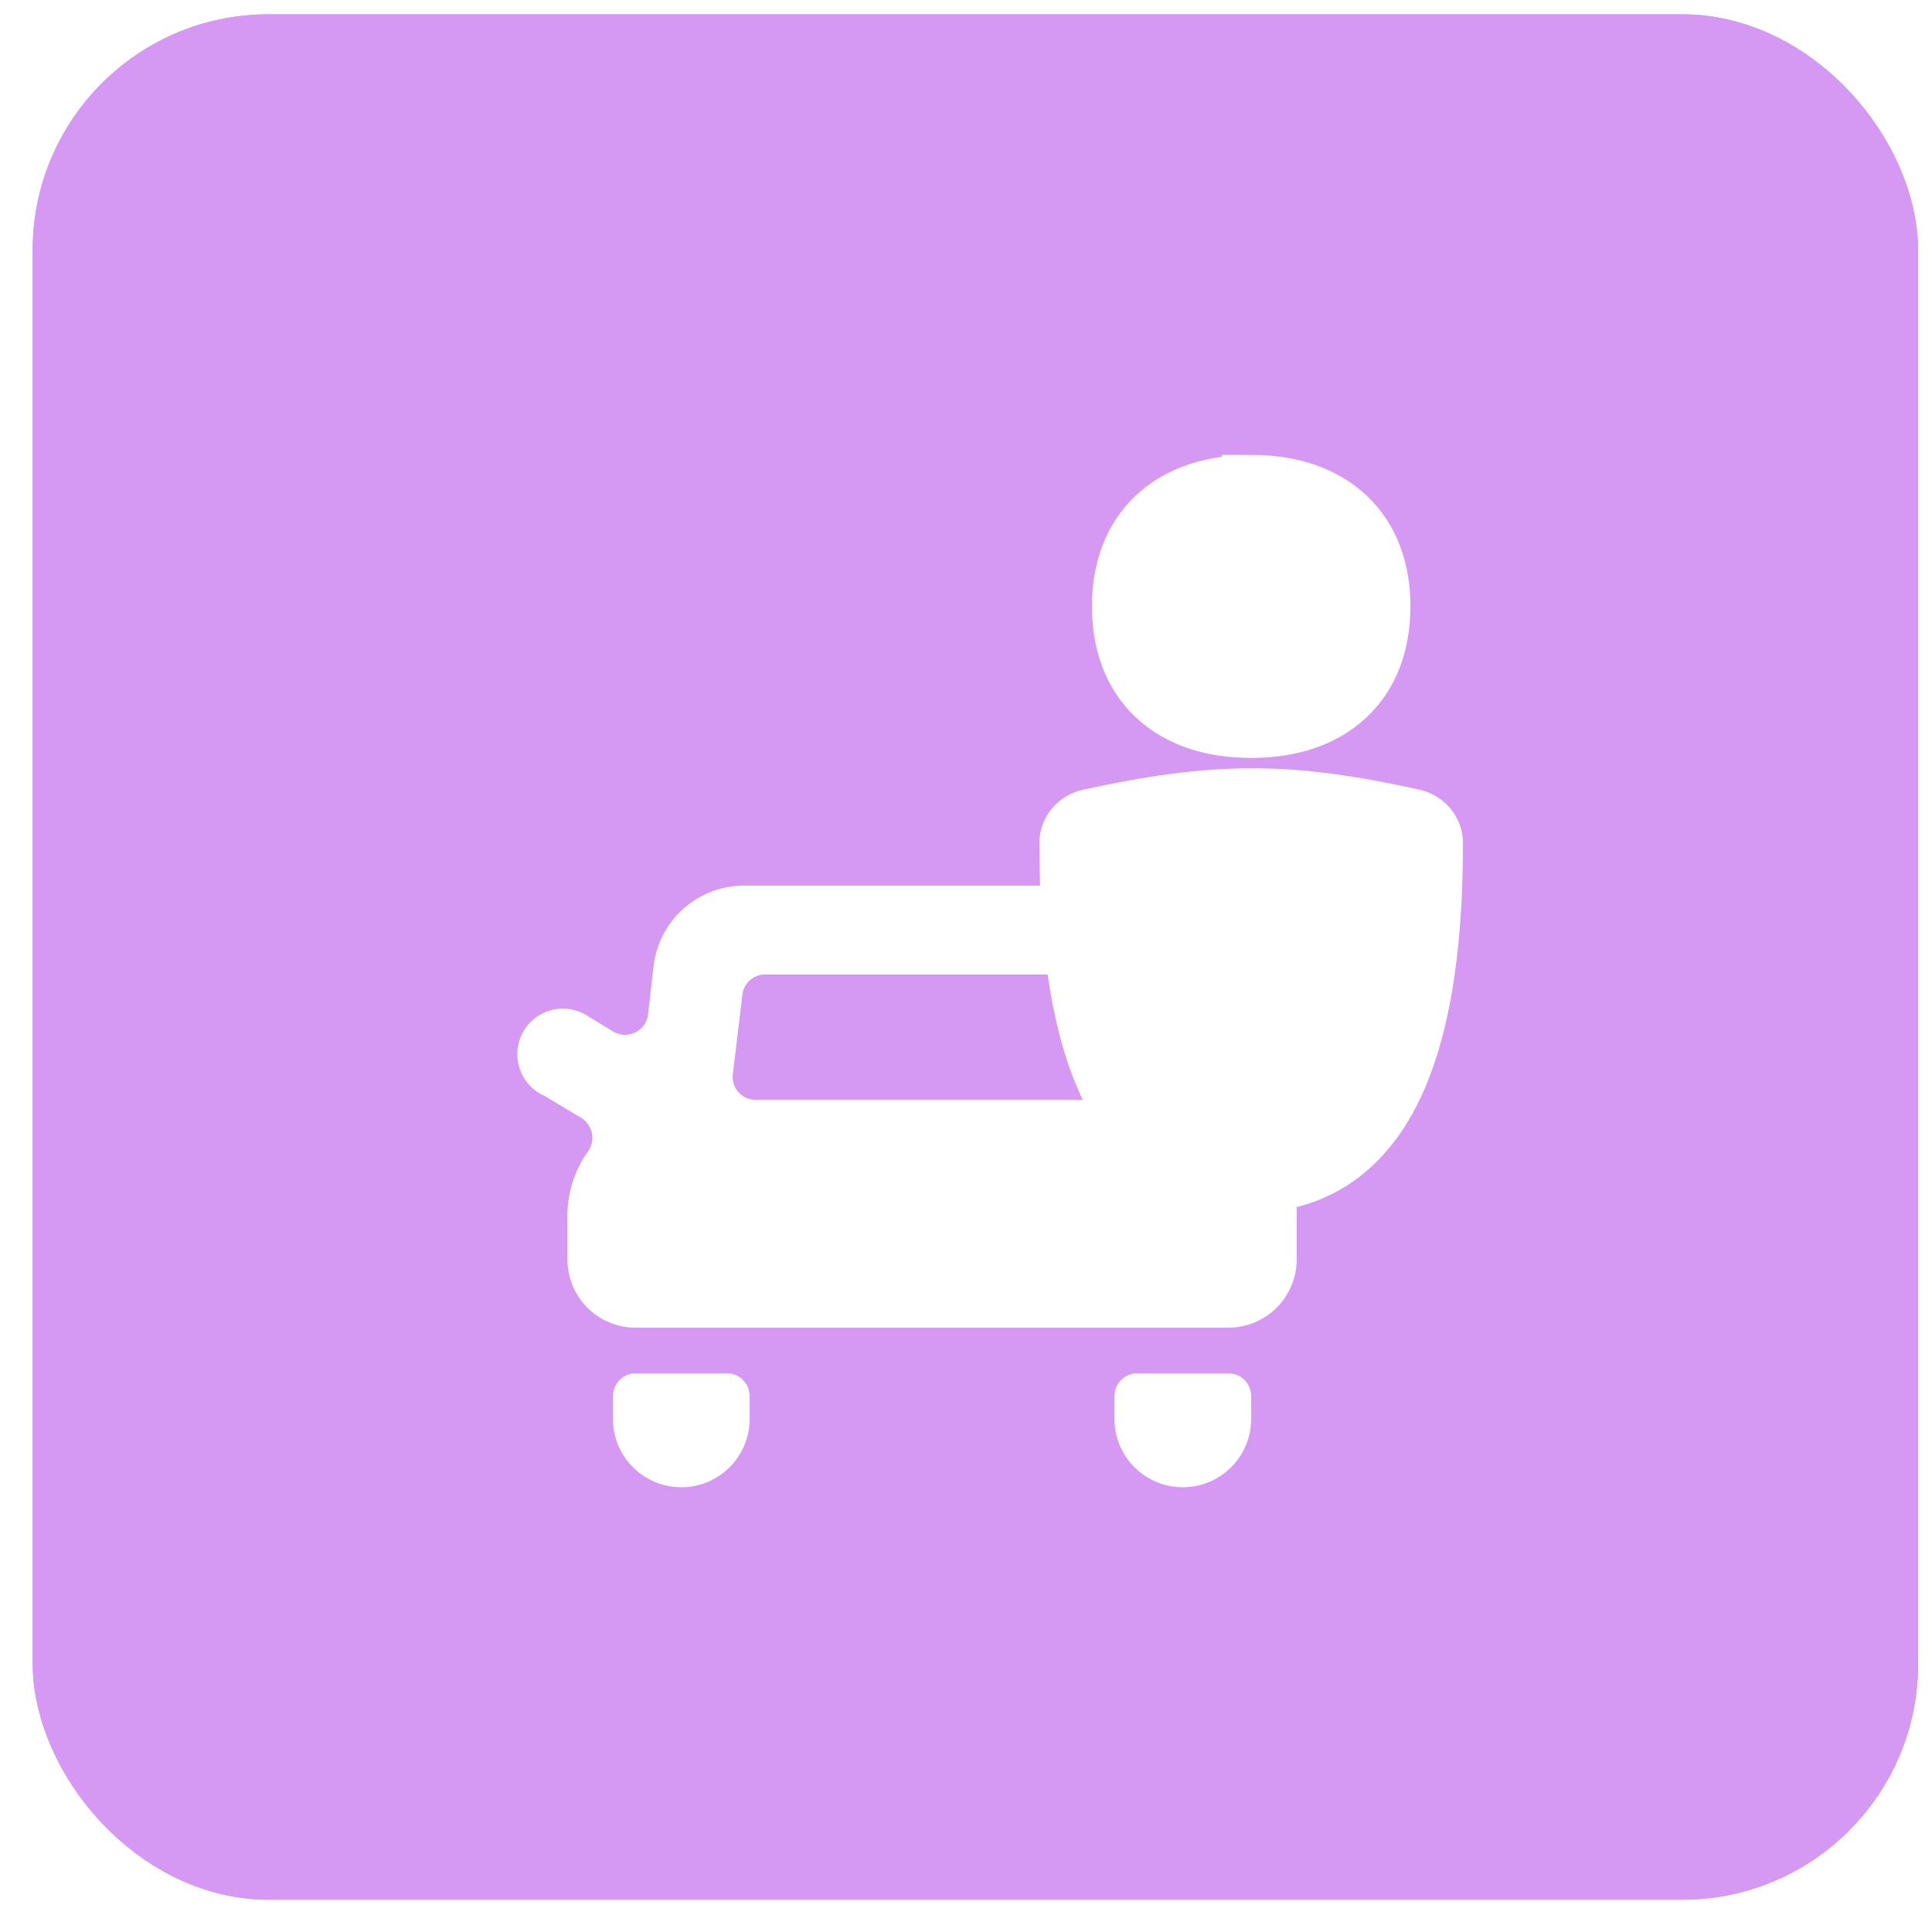
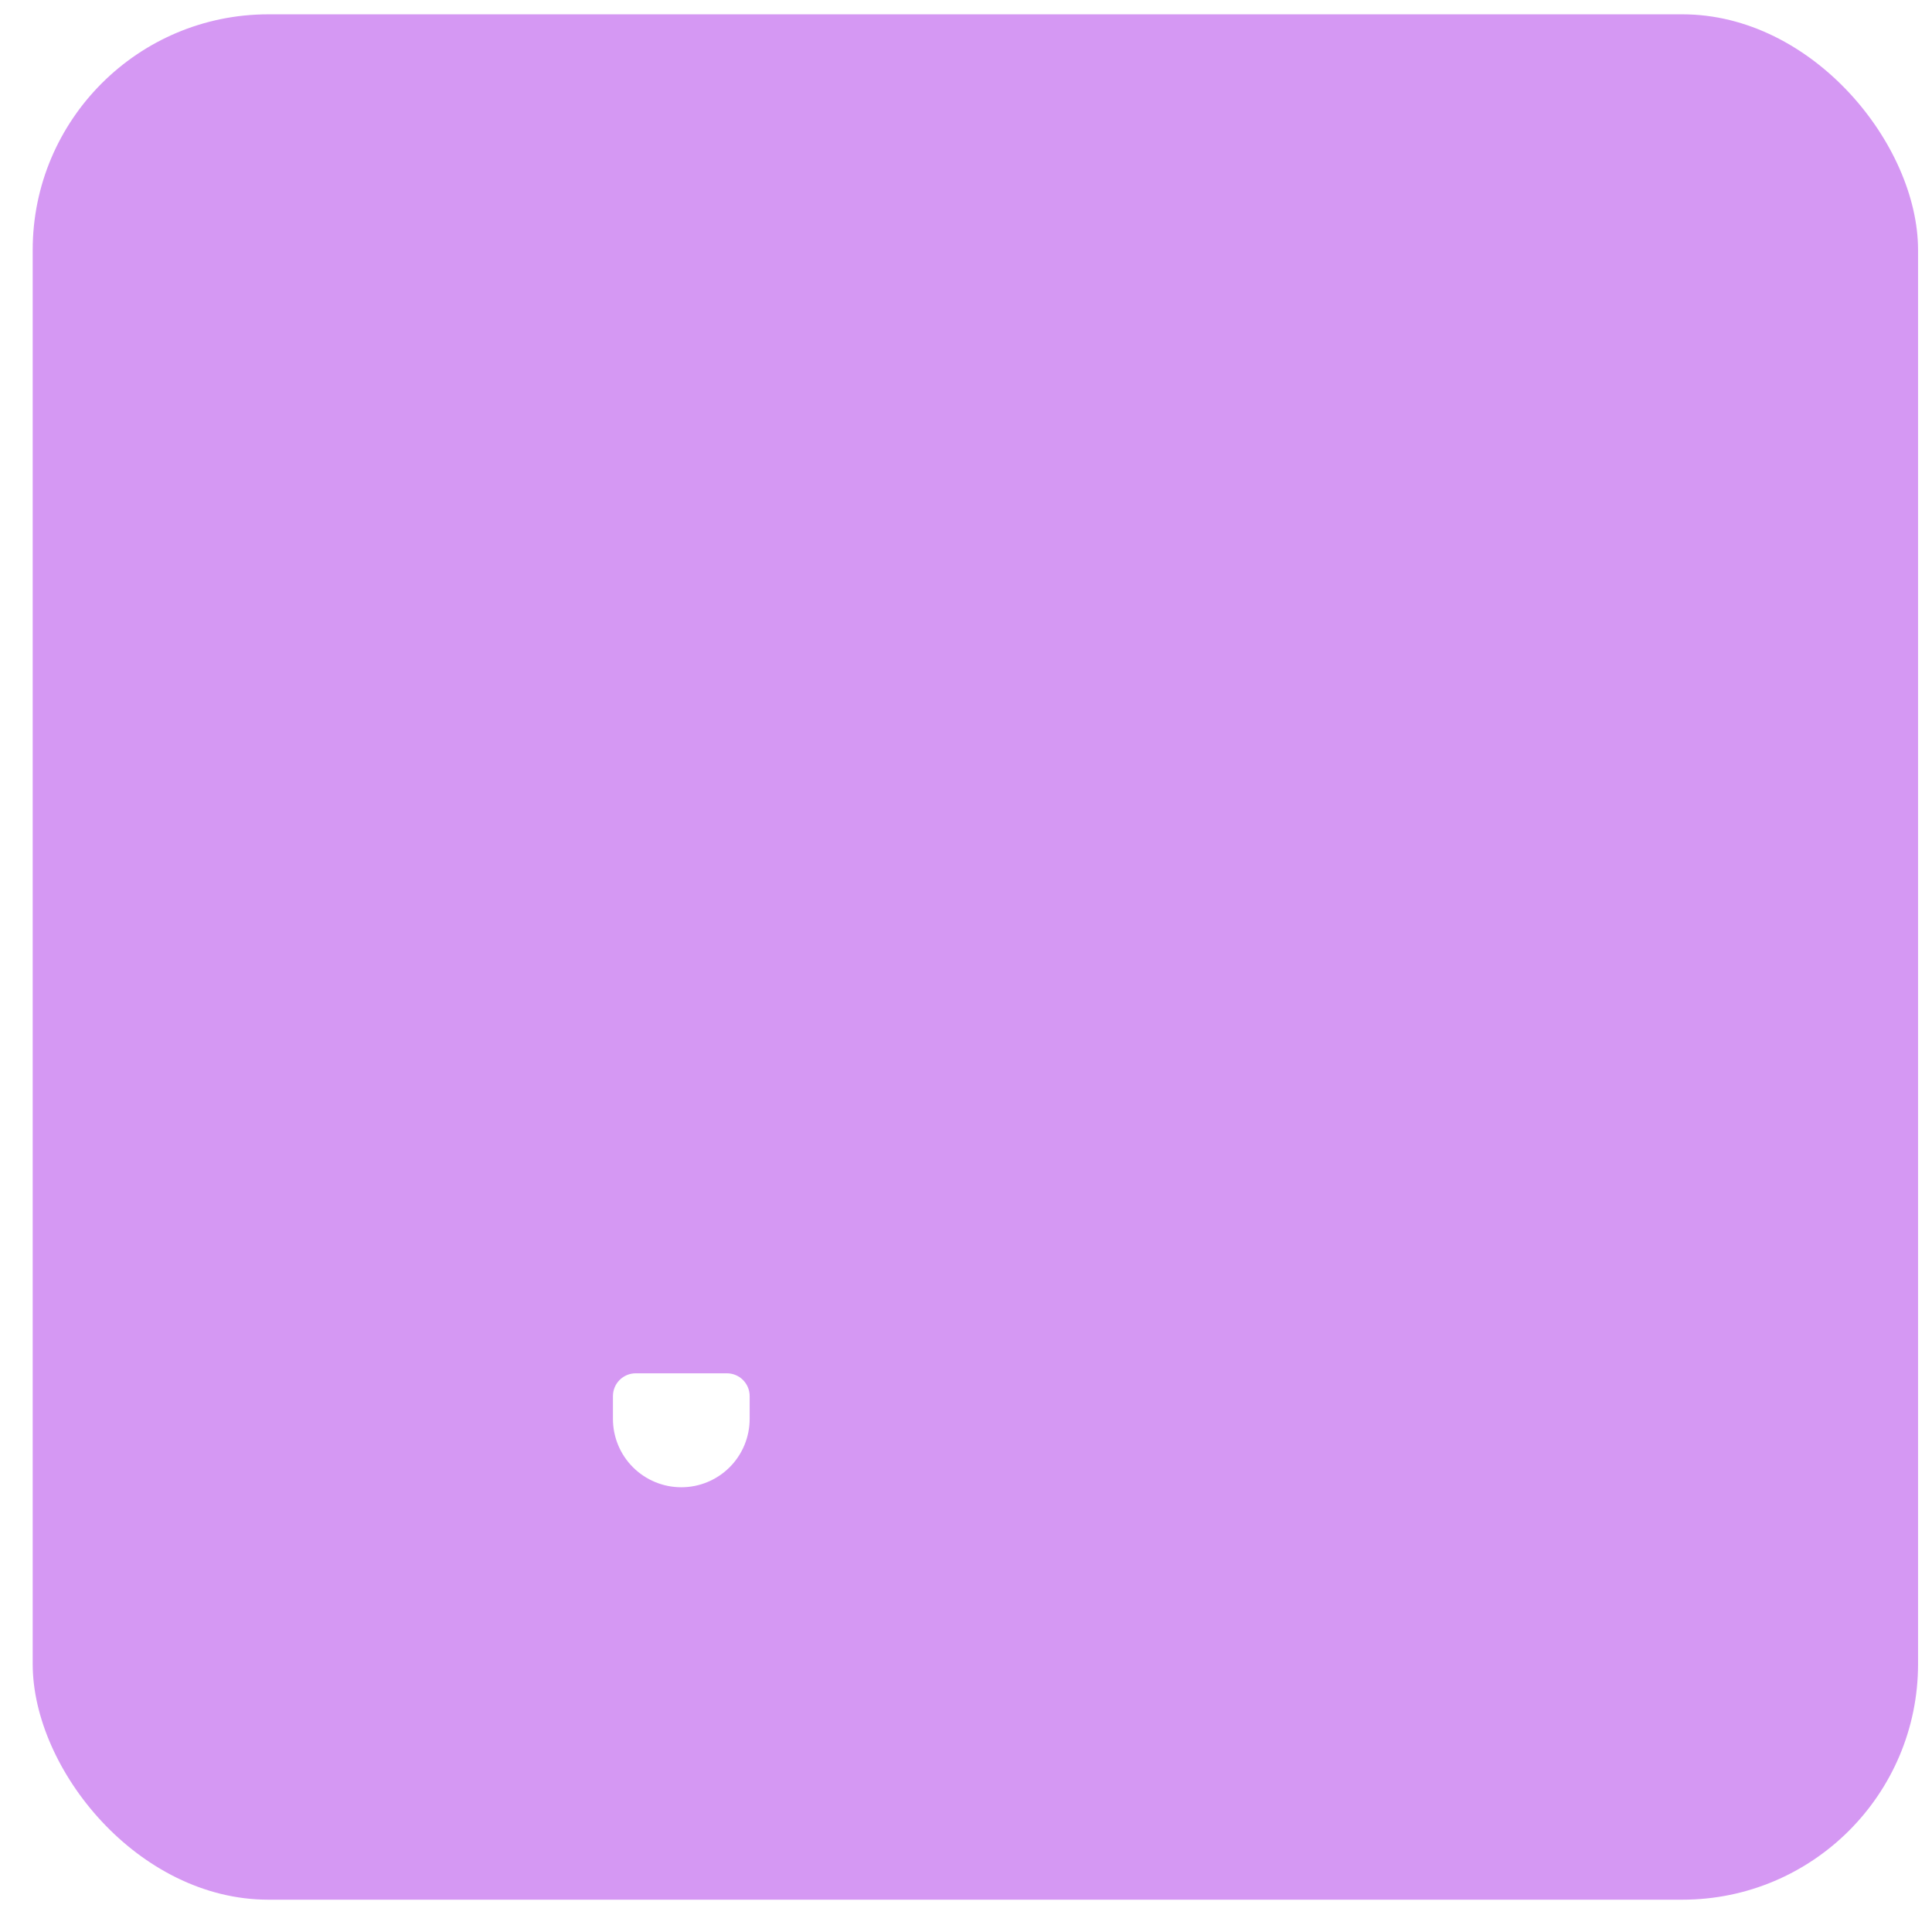
<svg xmlns="http://www.w3.org/2000/svg" width="51" height="51" viewBox="0 0 51 51" fill="none">
  <g filter="url(#filter0_b_8044_13261)">
    <rect x="0.863" y="0.378" width="49.769" height="49.769" rx="6.221" fill="#D598F3" />
-     <rect x="2.03" y="1.544" width="47.437" height="47.437" rx="5.055" stroke="#D598F3" stroke-width="2.333" />
    <g clip-path="url(#clip0_8044_13261)">
-       <path d="M33.616 26.794L33.026 27.227C32.939 27.278 32.841 27.306 32.741 27.309C32.641 27.313 32.541 27.292 32.451 27.248C32.361 27.204 32.282 27.138 32.223 27.057C32.164 26.976 32.126 26.882 32.112 26.782L31.967 25.507C31.899 24.918 31.616 24.374 31.172 23.981C30.728 23.588 30.154 23.373 29.561 23.377H19.658C19.065 23.373 18.491 23.588 18.047 23.981C17.603 24.374 17.32 24.918 17.252 25.507L17.107 26.782C17.094 26.883 17.056 26.98 16.996 27.062C16.936 27.145 16.857 27.212 16.765 27.256C16.673 27.3 16.571 27.32 16.469 27.316C16.367 27.311 16.268 27.28 16.181 27.227L15.567 26.854C15.431 26.755 15.276 26.686 15.111 26.651C14.946 26.616 14.776 26.615 14.611 26.65C14.447 26.685 14.291 26.754 14.155 26.852C14.018 26.951 13.904 27.077 13.819 27.223C13.735 27.368 13.681 27.53 13.663 27.697C13.645 27.865 13.662 28.034 13.713 28.194C13.765 28.355 13.849 28.503 13.961 28.628C14.073 28.754 14.21 28.855 14.364 28.924L15.351 29.514C15.421 29.558 15.481 29.615 15.528 29.683C15.575 29.751 15.608 29.827 15.625 29.908C15.642 29.989 15.643 30.073 15.626 30.154C15.61 30.235 15.578 30.312 15.531 30.38C15.182 30.864 14.989 31.444 14.978 32.04V33.244C14.978 33.722 15.168 34.181 15.506 34.52C15.845 34.858 16.304 35.048 16.782 35.048H32.425C32.903 35.048 33.362 34.858 33.701 34.52C34.039 34.181 34.23 33.722 34.23 33.244V32.04C34.231 31.423 34.037 30.821 33.676 30.32C33.629 30.252 33.597 30.175 33.581 30.093C33.565 30.012 33.565 29.929 33.582 29.848C33.599 29.767 33.632 29.691 33.679 29.623C33.726 29.555 33.786 29.497 33.856 29.453L34.843 28.864C35.084 28.689 35.252 28.43 35.313 28.139C35.374 27.847 35.325 27.543 35.176 27.286C35.026 27.028 34.786 26.836 34.502 26.745C34.219 26.654 33.911 26.672 33.64 26.794H33.616ZM29.02 25.723C29.165 25.725 29.305 25.78 29.414 25.877C29.522 25.975 29.592 26.108 29.609 26.253L29.862 28.358C29.872 28.442 29.864 28.528 29.84 28.608C29.815 28.689 29.773 28.764 29.717 28.828C29.659 28.892 29.589 28.942 29.51 28.978C29.431 29.013 29.346 29.032 29.26 29.032H19.947C19.861 29.032 19.776 29.013 19.697 28.978C19.618 28.942 19.548 28.892 19.49 28.828C19.434 28.764 19.392 28.689 19.367 28.608C19.343 28.528 19.335 28.442 19.345 28.358L19.598 26.253C19.616 26.108 19.685 25.975 19.793 25.877C19.902 25.78 20.042 25.725 20.188 25.723H29.02Z" fill="white" />
      <path d="M19.188 36.252H16.781C16.622 36.252 16.469 36.315 16.356 36.428C16.243 36.541 16.18 36.694 16.18 36.854V37.455C16.18 37.934 16.37 38.393 16.708 38.731C17.047 39.07 17.506 39.26 17.985 39.26C18.463 39.26 18.922 39.07 19.261 38.731C19.599 38.393 19.789 37.934 19.789 37.455V36.854C19.789 36.694 19.726 36.541 19.613 36.428C19.5 36.315 19.347 36.252 19.188 36.252Z" fill="white" />
-       <path d="M32.426 36.252H30.02C29.86 36.252 29.707 36.315 29.594 36.428C29.481 36.541 29.418 36.694 29.418 36.854V37.455C29.418 37.934 29.608 38.393 29.947 38.731C30.285 39.07 30.744 39.26 31.223 39.26C31.701 39.26 32.161 39.07 32.499 38.731C32.837 38.393 33.028 37.934 33.028 37.455V36.854C33.028 36.694 32.964 36.541 32.852 36.428C32.739 36.315 32.586 36.252 32.426 36.252Z" fill="white" />
-       <path fill-rule="evenodd" clip-rule="evenodd" d="M33.028 12.786C32.028 12.786 31.147 13.052 30.515 13.646C29.885 14.239 29.602 15.068 29.602 16.008C29.602 16.949 29.885 17.778 30.515 18.371C31.146 18.964 32.028 19.23 33.028 19.23C34.028 19.23 34.908 18.964 35.541 18.371C36.171 17.778 36.454 16.948 36.454 16.008C36.454 15.068 36.171 14.239 35.541 13.646C34.908 13.053 34.028 12.784 33.028 12.784V12.786ZM37.297 21.603C35.663 21.241 34.353 21.056 33.026 21.058C31.702 21.061 30.392 21.249 28.764 21.603C28.608 21.637 28.468 21.719 28.369 21.837C28.269 21.954 28.215 22.1 28.215 22.251C28.215 24.251 28.39 26.422 29.035 28.116C29.359 28.967 29.817 29.743 30.474 30.31C31.168 30.914 32.083 31.242 33.028 31.227C33.973 31.243 34.888 30.914 35.581 30.31C36.239 29.743 36.699 28.967 37.021 28.116C37.666 26.422 37.841 24.251 37.841 22.251C37.841 22.101 37.787 21.955 37.689 21.838C37.59 21.72 37.452 21.638 37.297 21.603Z" fill="white" stroke="white" stroke-width="1.555" />
    </g>
  </g>
  <defs>
    <filter id="filter0_b_8044_13261" x="-0.692" y="-1.177" width="52.88" height="52.88" filterUnits="userSpaceOnUse" color-interpolation-filters="sRGB">
      <feFlood flood-opacity="0" result="BackgroundImageFix" />
      <feGaussianBlur in="BackgroundImageFix" stdDeviation="0.778" />
      <feComposite in2="SourceAlpha" operator="in" result="effect1_backgroundBlur_8044_13261" />
      <feBlend mode="normal" in="SourceGraphic" in2="effect1_backgroundBlur_8044_13261" result="shape" />
    </filter>
    <clipPath id="clip0_8044_13261">
      <rect width="27.995" height="27.995" fill="white" transform="translate(11.75 11.265)" />
    </clipPath>
  </defs>
</svg>